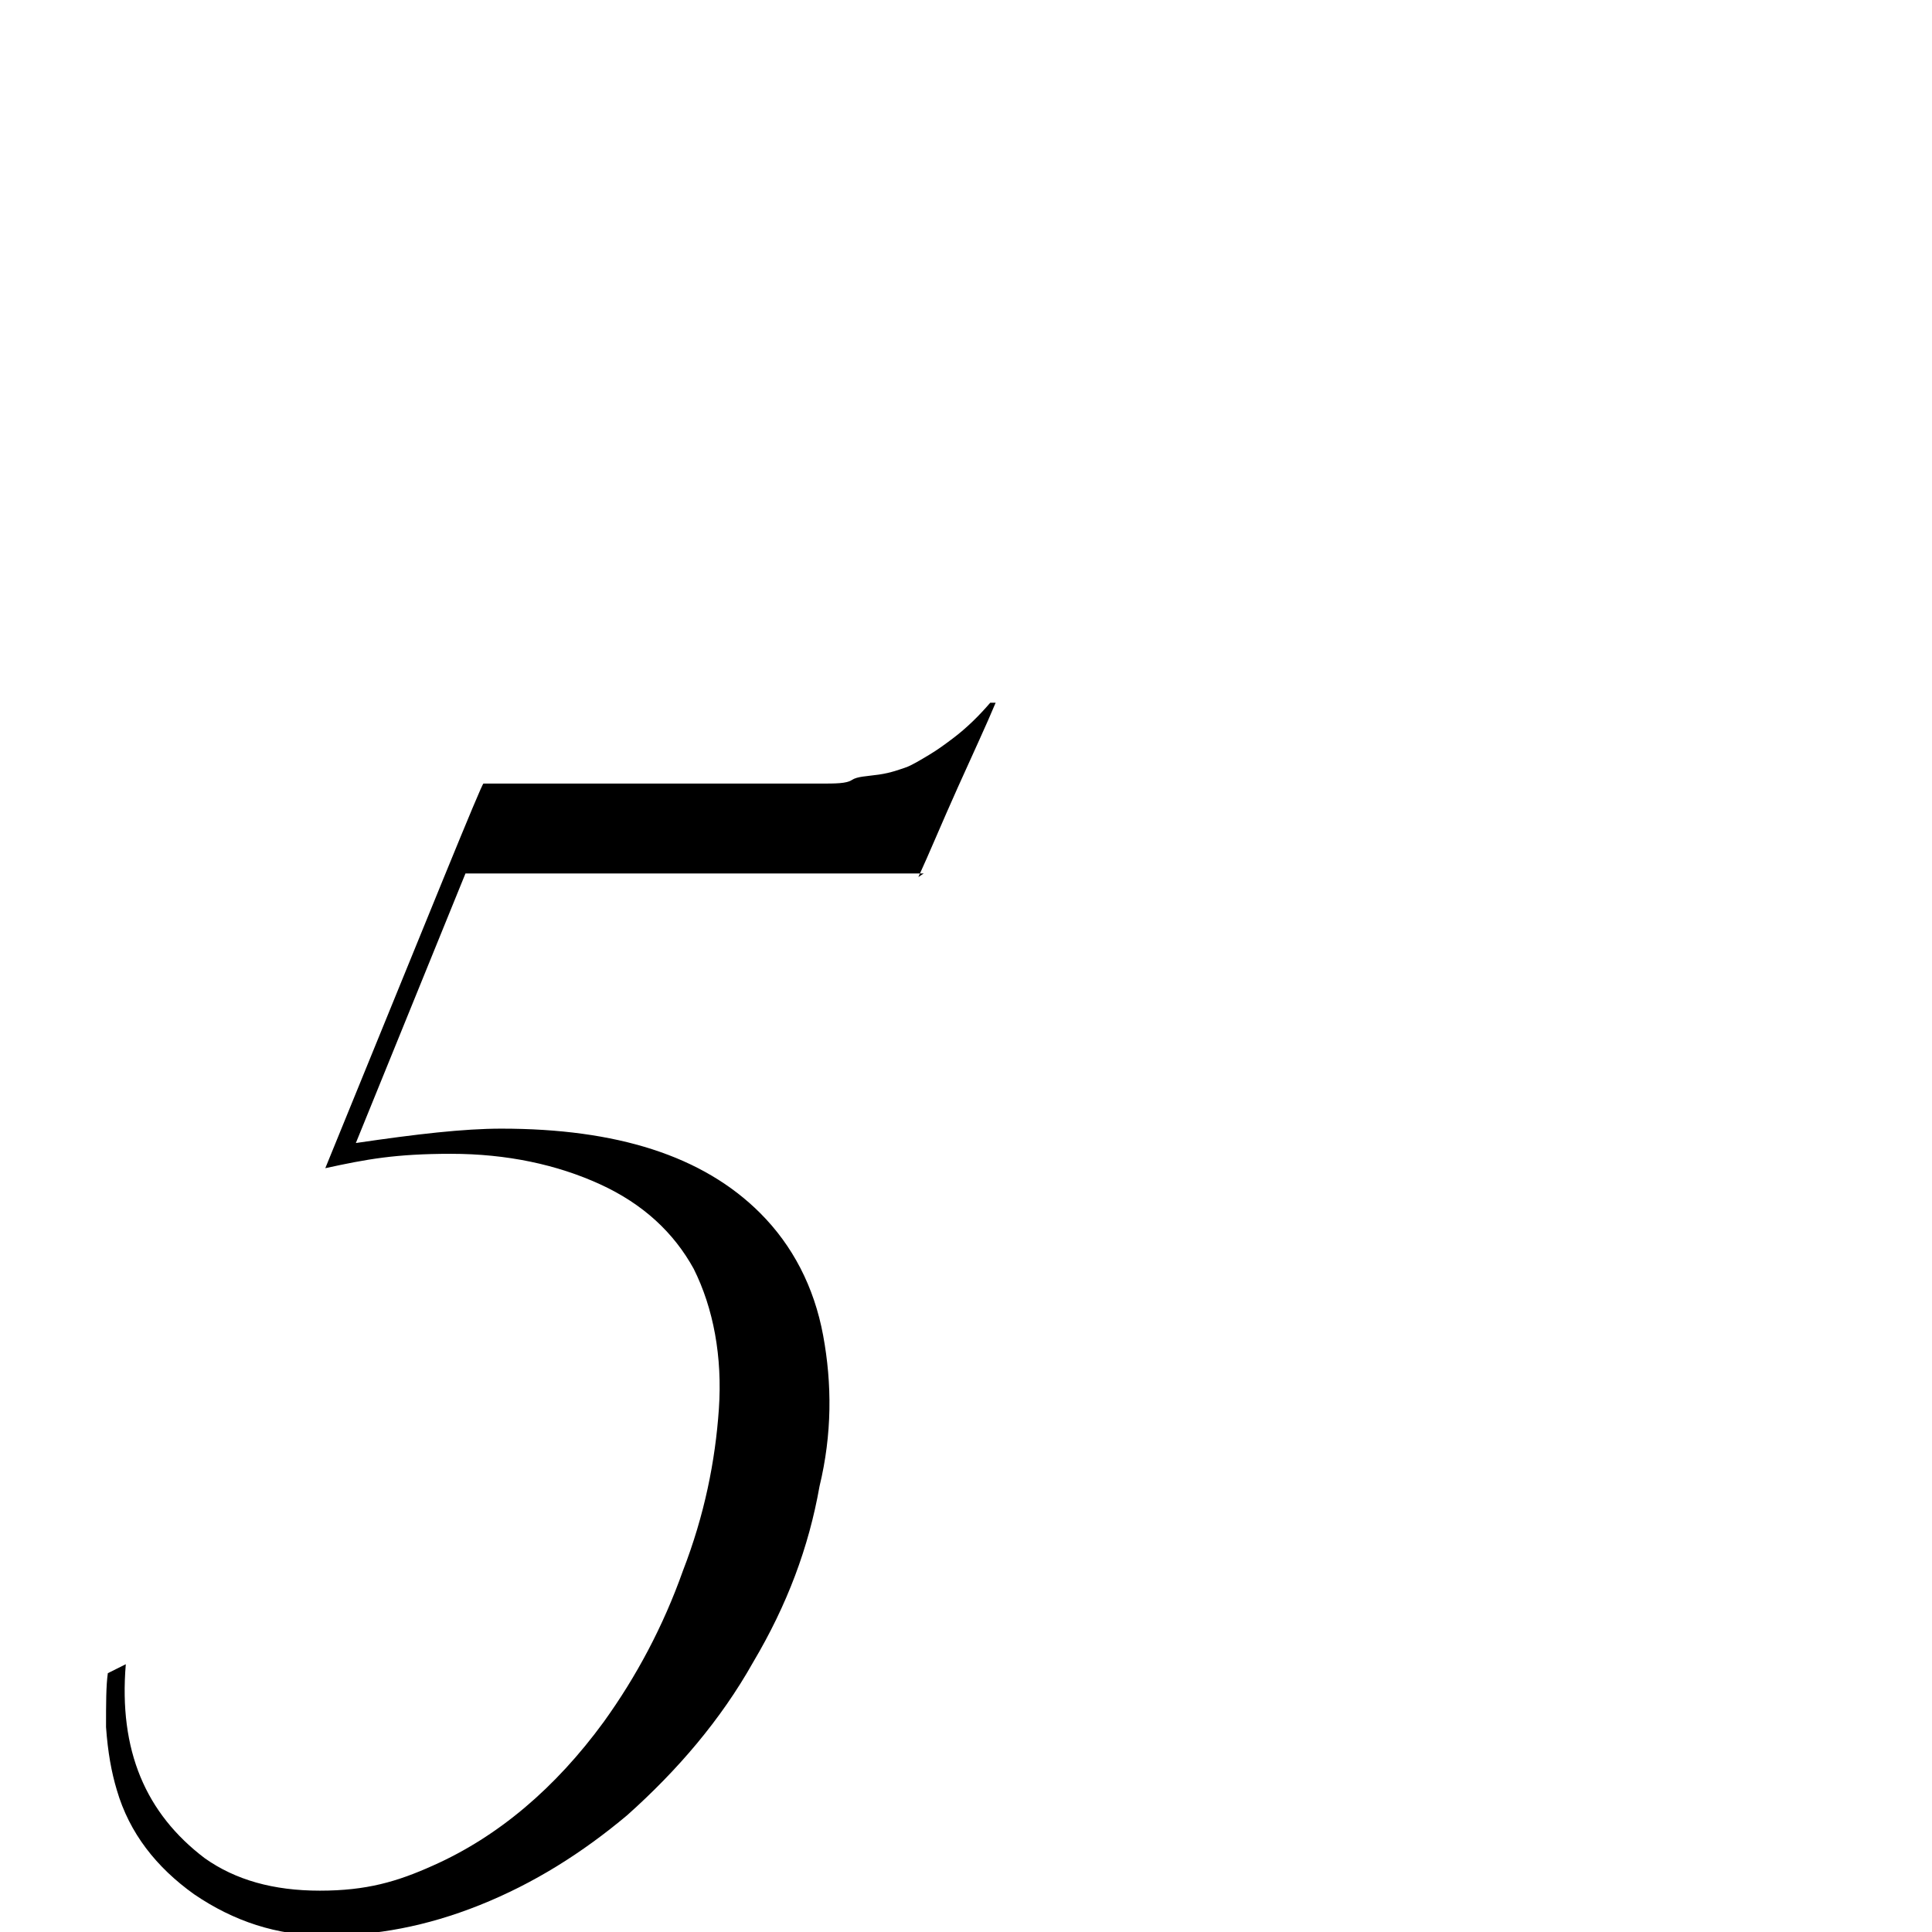
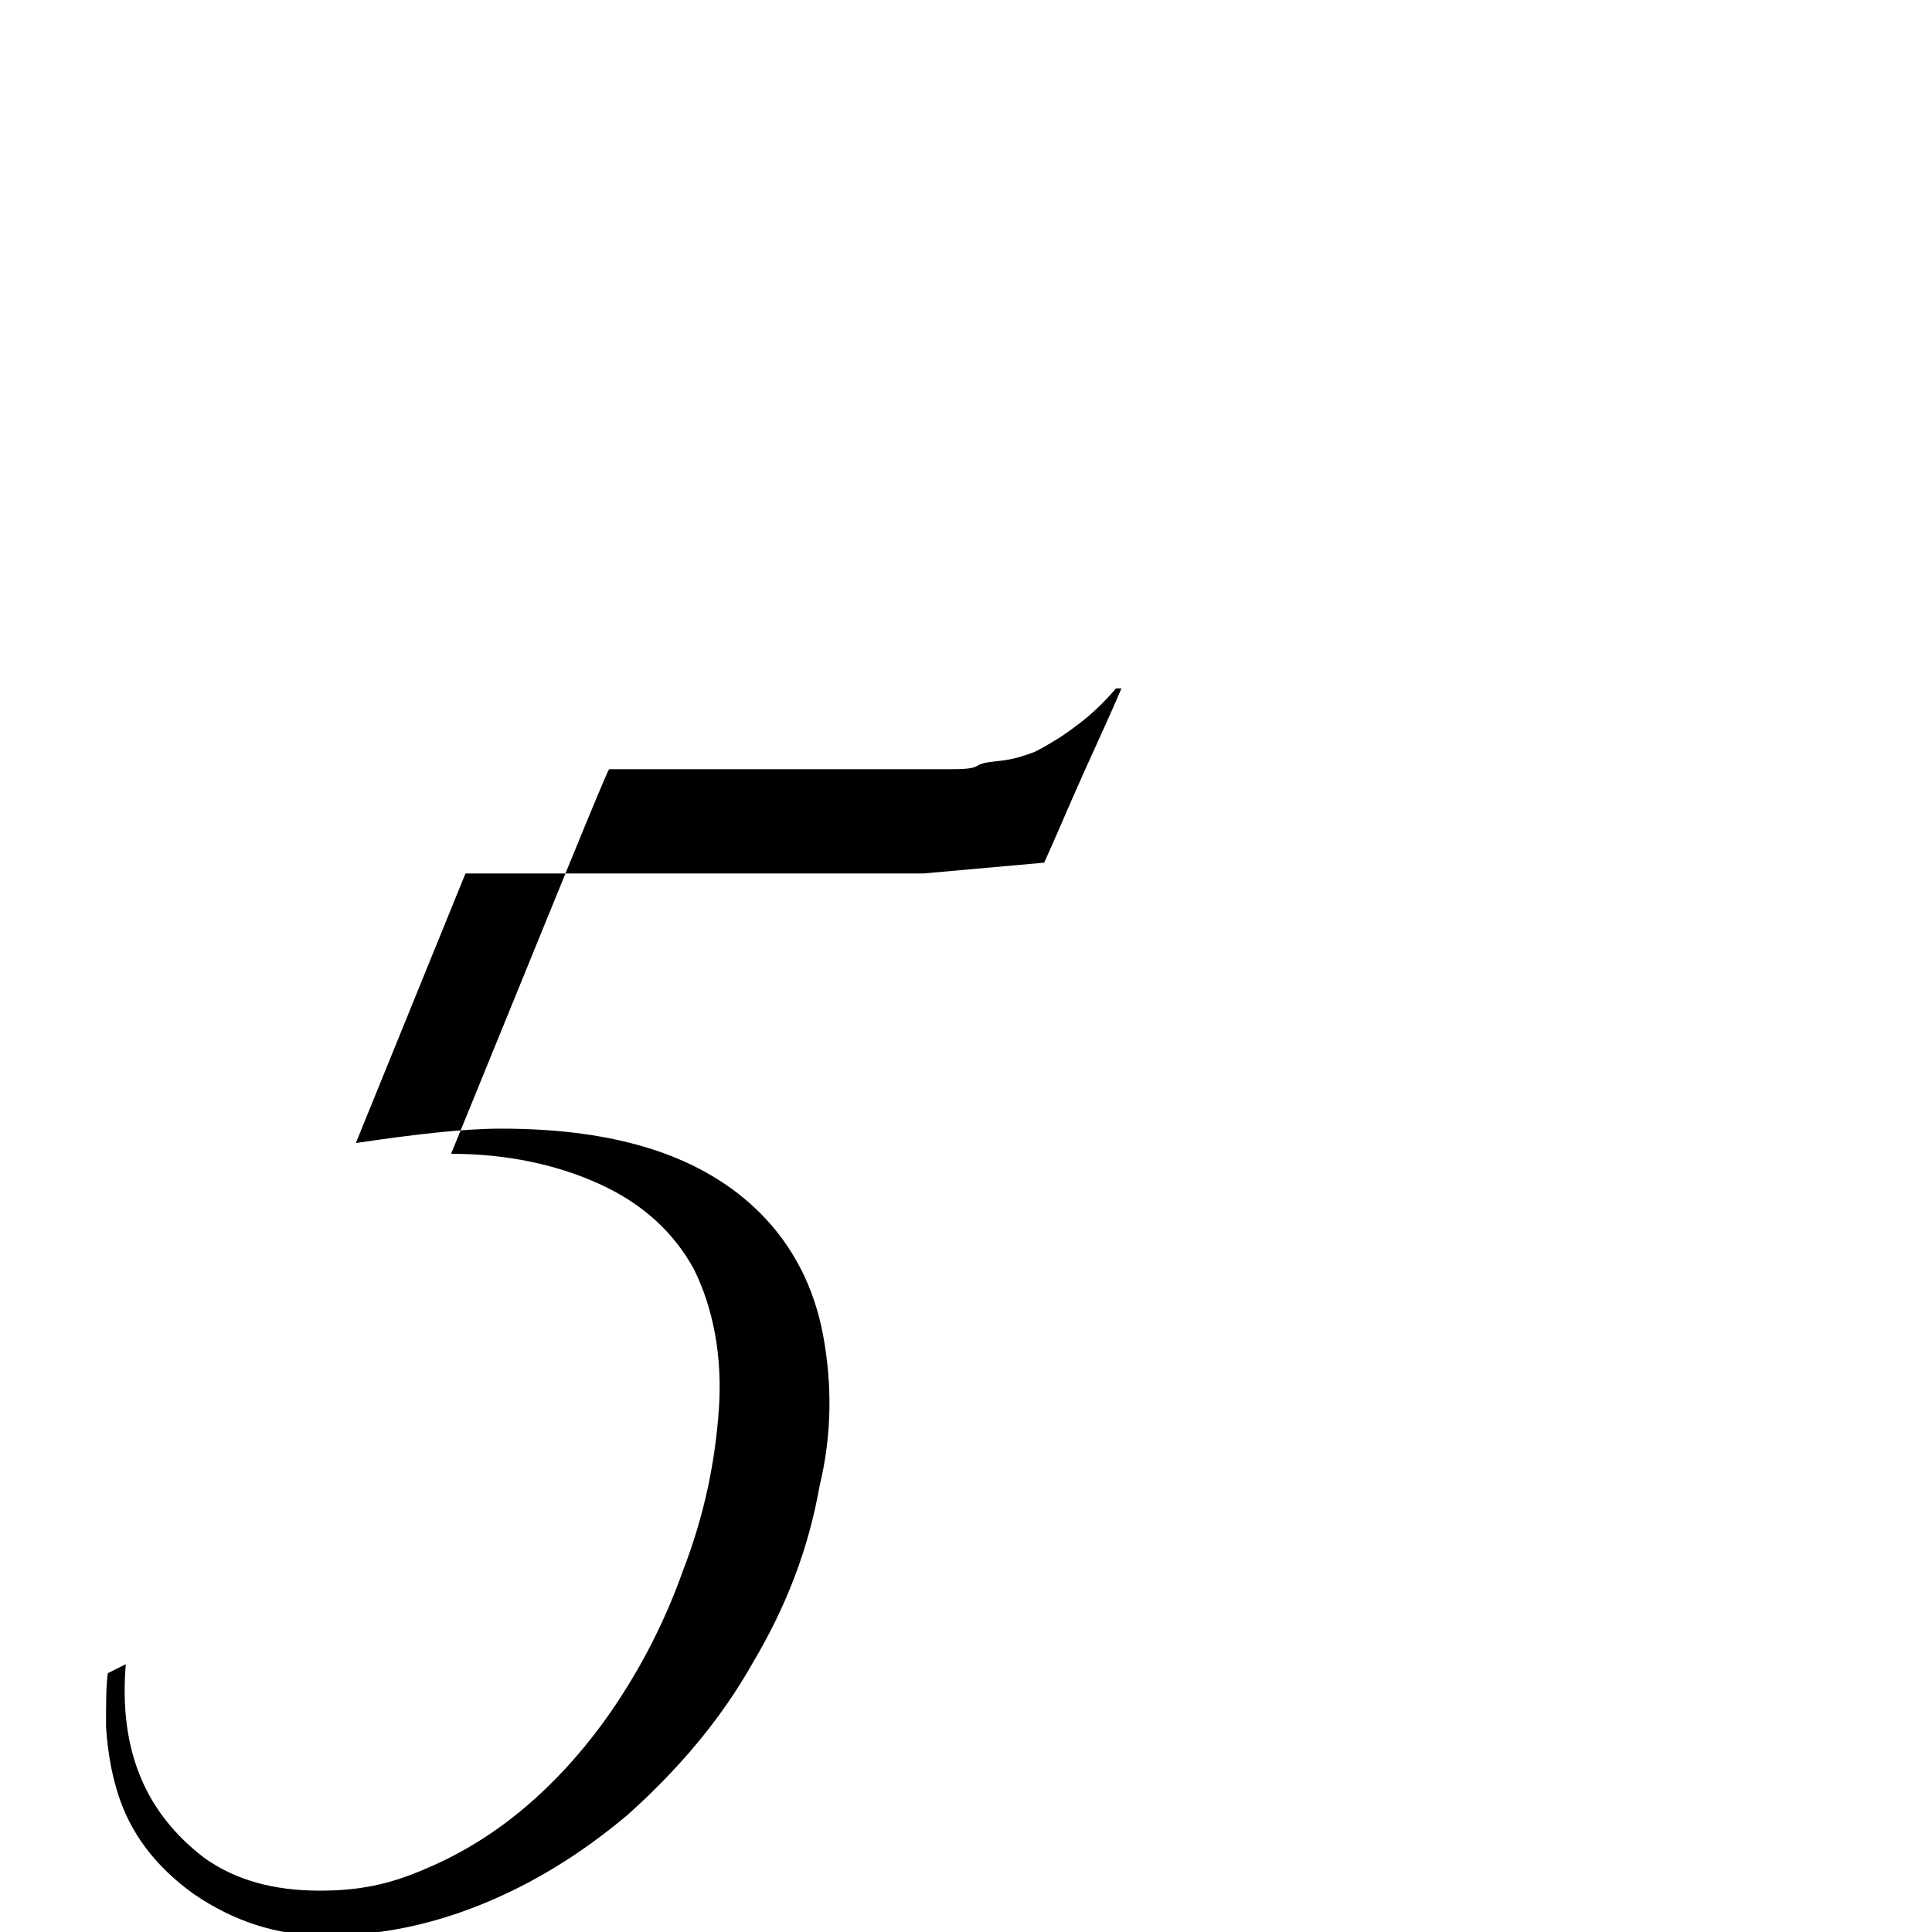
<svg xmlns="http://www.w3.org/2000/svg" id="_レイヤー_2" data-name=" レイヤー 2" version="1.1" viewBox="0 0 107.5 107.5">
  <defs>
    <style>
      .cls-1 {
        fill: #000;
        stroke-width: 0px;
      }
    </style>
  </defs>
  <g id="design">
-     <path class="cls-1" d="M51.4,48.6h-25.5l-6.1,15c3.4-.5,6-.8,8.1-.8,6.4,0,11.2,1.5,14.4,4.7,1.8,1.8,3,4.1,3.5,6.8.5,2.7.5,5.5-.2,8.4-.6,3.4-1.8,6.6-3.7,9.8-1.8,3.2-4.2,6-7,8.5-2.5,2.1-5.2,3.8-8.2,5s-5.8,1.7-8.6,1.7c-2.7,0-5.1-.8-7.3-2.3-2.1-1.5-3.6-3.4-4.3-5.8-.3-1-.5-2.1-.6-3.5,0-1.3,0-2.3.1-3l1-.5c-.4,4.8,1.1,8.3,4.4,10.8,1.7,1.2,3.8,1.8,6.4,1.8s4.3-.5,6.3-1.4c3.6-1.6,6.8-4.3,9.5-8,1.8-2.5,3.3-5.3,4.4-8.4,1.2-3.1,1.8-6.1,2-9s-.3-5.6-1.4-7.8c-1.1-2-2.8-3.6-5.2-4.7-2.4-1.1-5.2-1.7-8.3-1.7s-4.7.3-7,.8c5.8-14.2,8.7-21.4,8.8-21.4h12.4c.4,0,1.2,0,2.3,0,1.2,0,1.9,0,2.2,0s1,0,1.8,0c.9,0,1.5,0,1.8-.2s.8-.2,1.5-.3c.7-.1,1.2-.3,1.5-.4s.8-.4,1.3-.7.9-.6,1.3-.9c.8-.6,1.5-1.3,2.1-2h.3c-.5,1.2-1.2,2.7-2.1,4.7-.9,2-1.6,3.7-2.2,5h0Z" />
+     <path class="cls-1" d="M51.4,48.6h-25.5l-6.1,15c3.4-.5,6-.8,8.1-.8,6.4,0,11.2,1.5,14.4,4.7,1.8,1.8,3,4.1,3.5,6.8.5,2.7.5,5.5-.2,8.4-.6,3.4-1.8,6.6-3.7,9.8-1.8,3.2-4.2,6-7,8.5-2.5,2.1-5.2,3.8-8.2,5s-5.8,1.7-8.6,1.7c-2.7,0-5.1-.8-7.3-2.3-2.1-1.5-3.6-3.4-4.3-5.8-.3-1-.5-2.1-.6-3.5,0-1.3,0-2.3.1-3l1-.5c-.4,4.8,1.1,8.3,4.4,10.8,1.7,1.2,3.8,1.8,6.4,1.8s4.3-.5,6.3-1.4c3.6-1.6,6.8-4.3,9.5-8,1.8-2.5,3.3-5.3,4.4-8.4,1.2-3.1,1.8-6.1,2-9s-.3-5.6-1.4-7.8c-1.1-2-2.8-3.6-5.2-4.7-2.4-1.1-5.2-1.7-8.3-1.7c5.8-14.2,8.7-21.4,8.8-21.4h12.4c.4,0,1.2,0,2.3,0,1.2,0,1.9,0,2.2,0s1,0,1.8,0c.9,0,1.5,0,1.8-.2s.8-.2,1.5-.3c.7-.1,1.2-.3,1.5-.4s.8-.4,1.3-.7.9-.6,1.3-.9c.8-.6,1.5-1.3,2.1-2h.3c-.5,1.2-1.2,2.7-2.1,4.7-.9,2-1.6,3.7-2.2,5h0Z" />
  </g>
</svg>